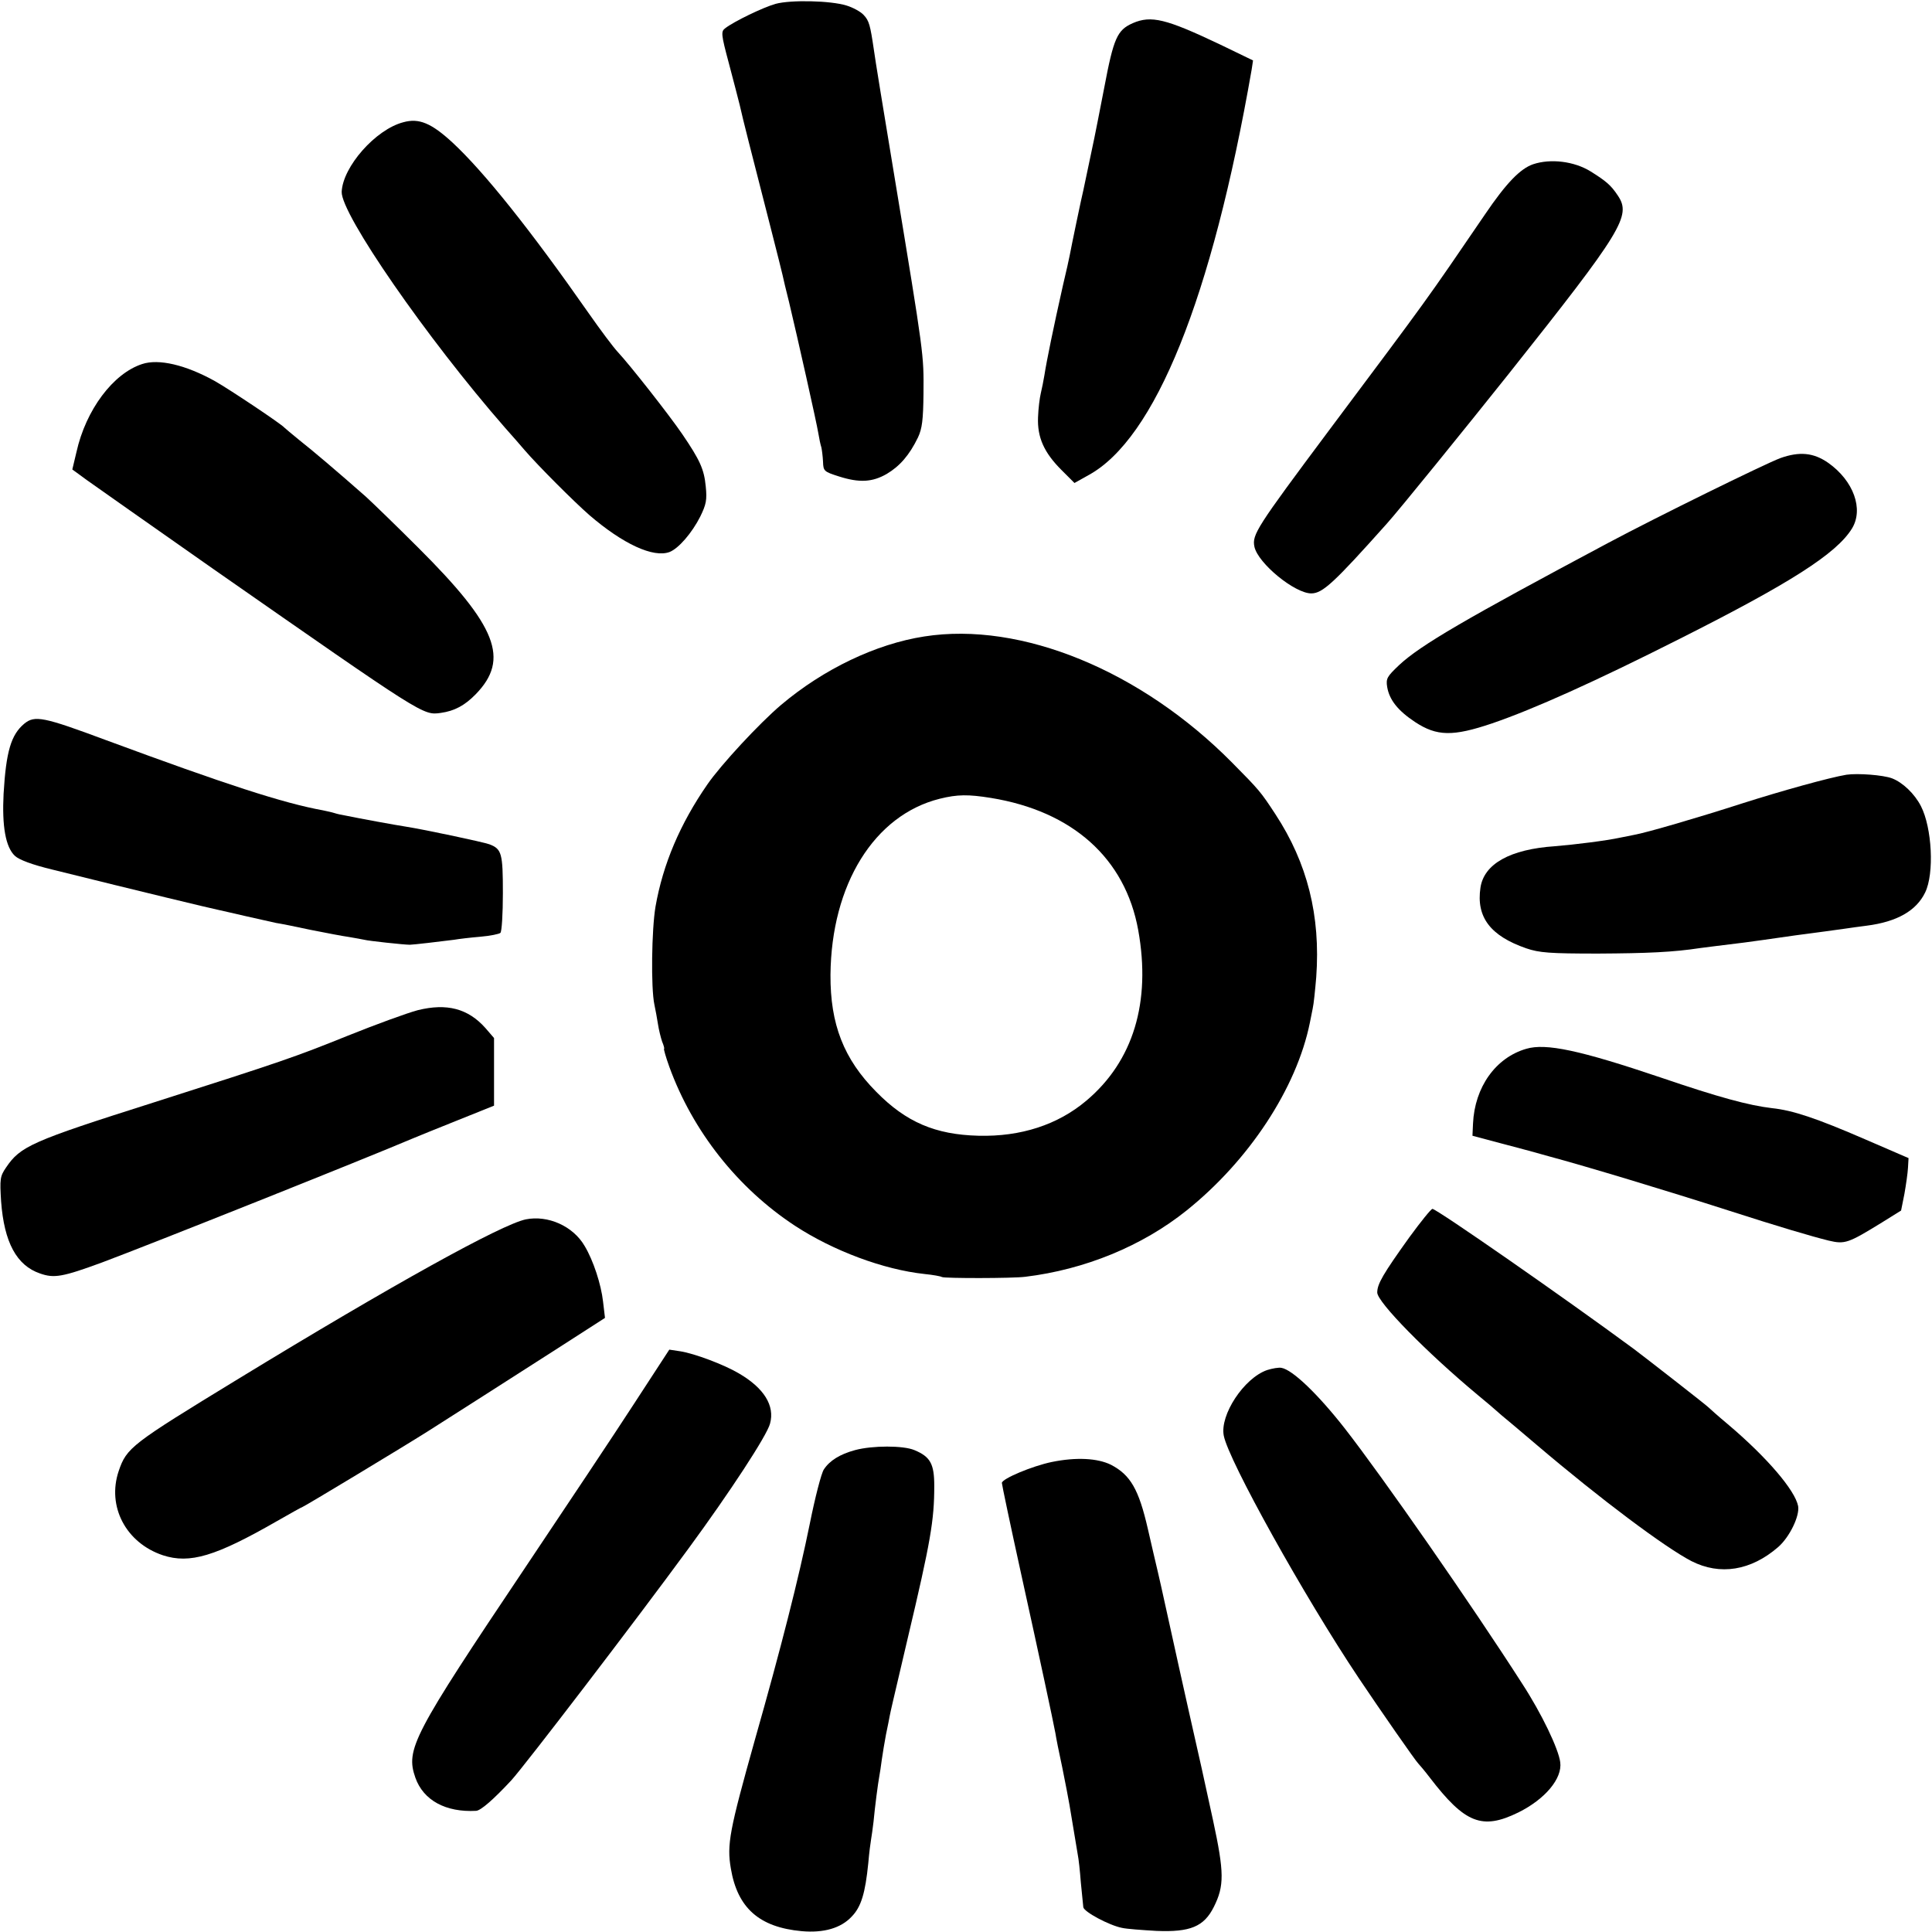
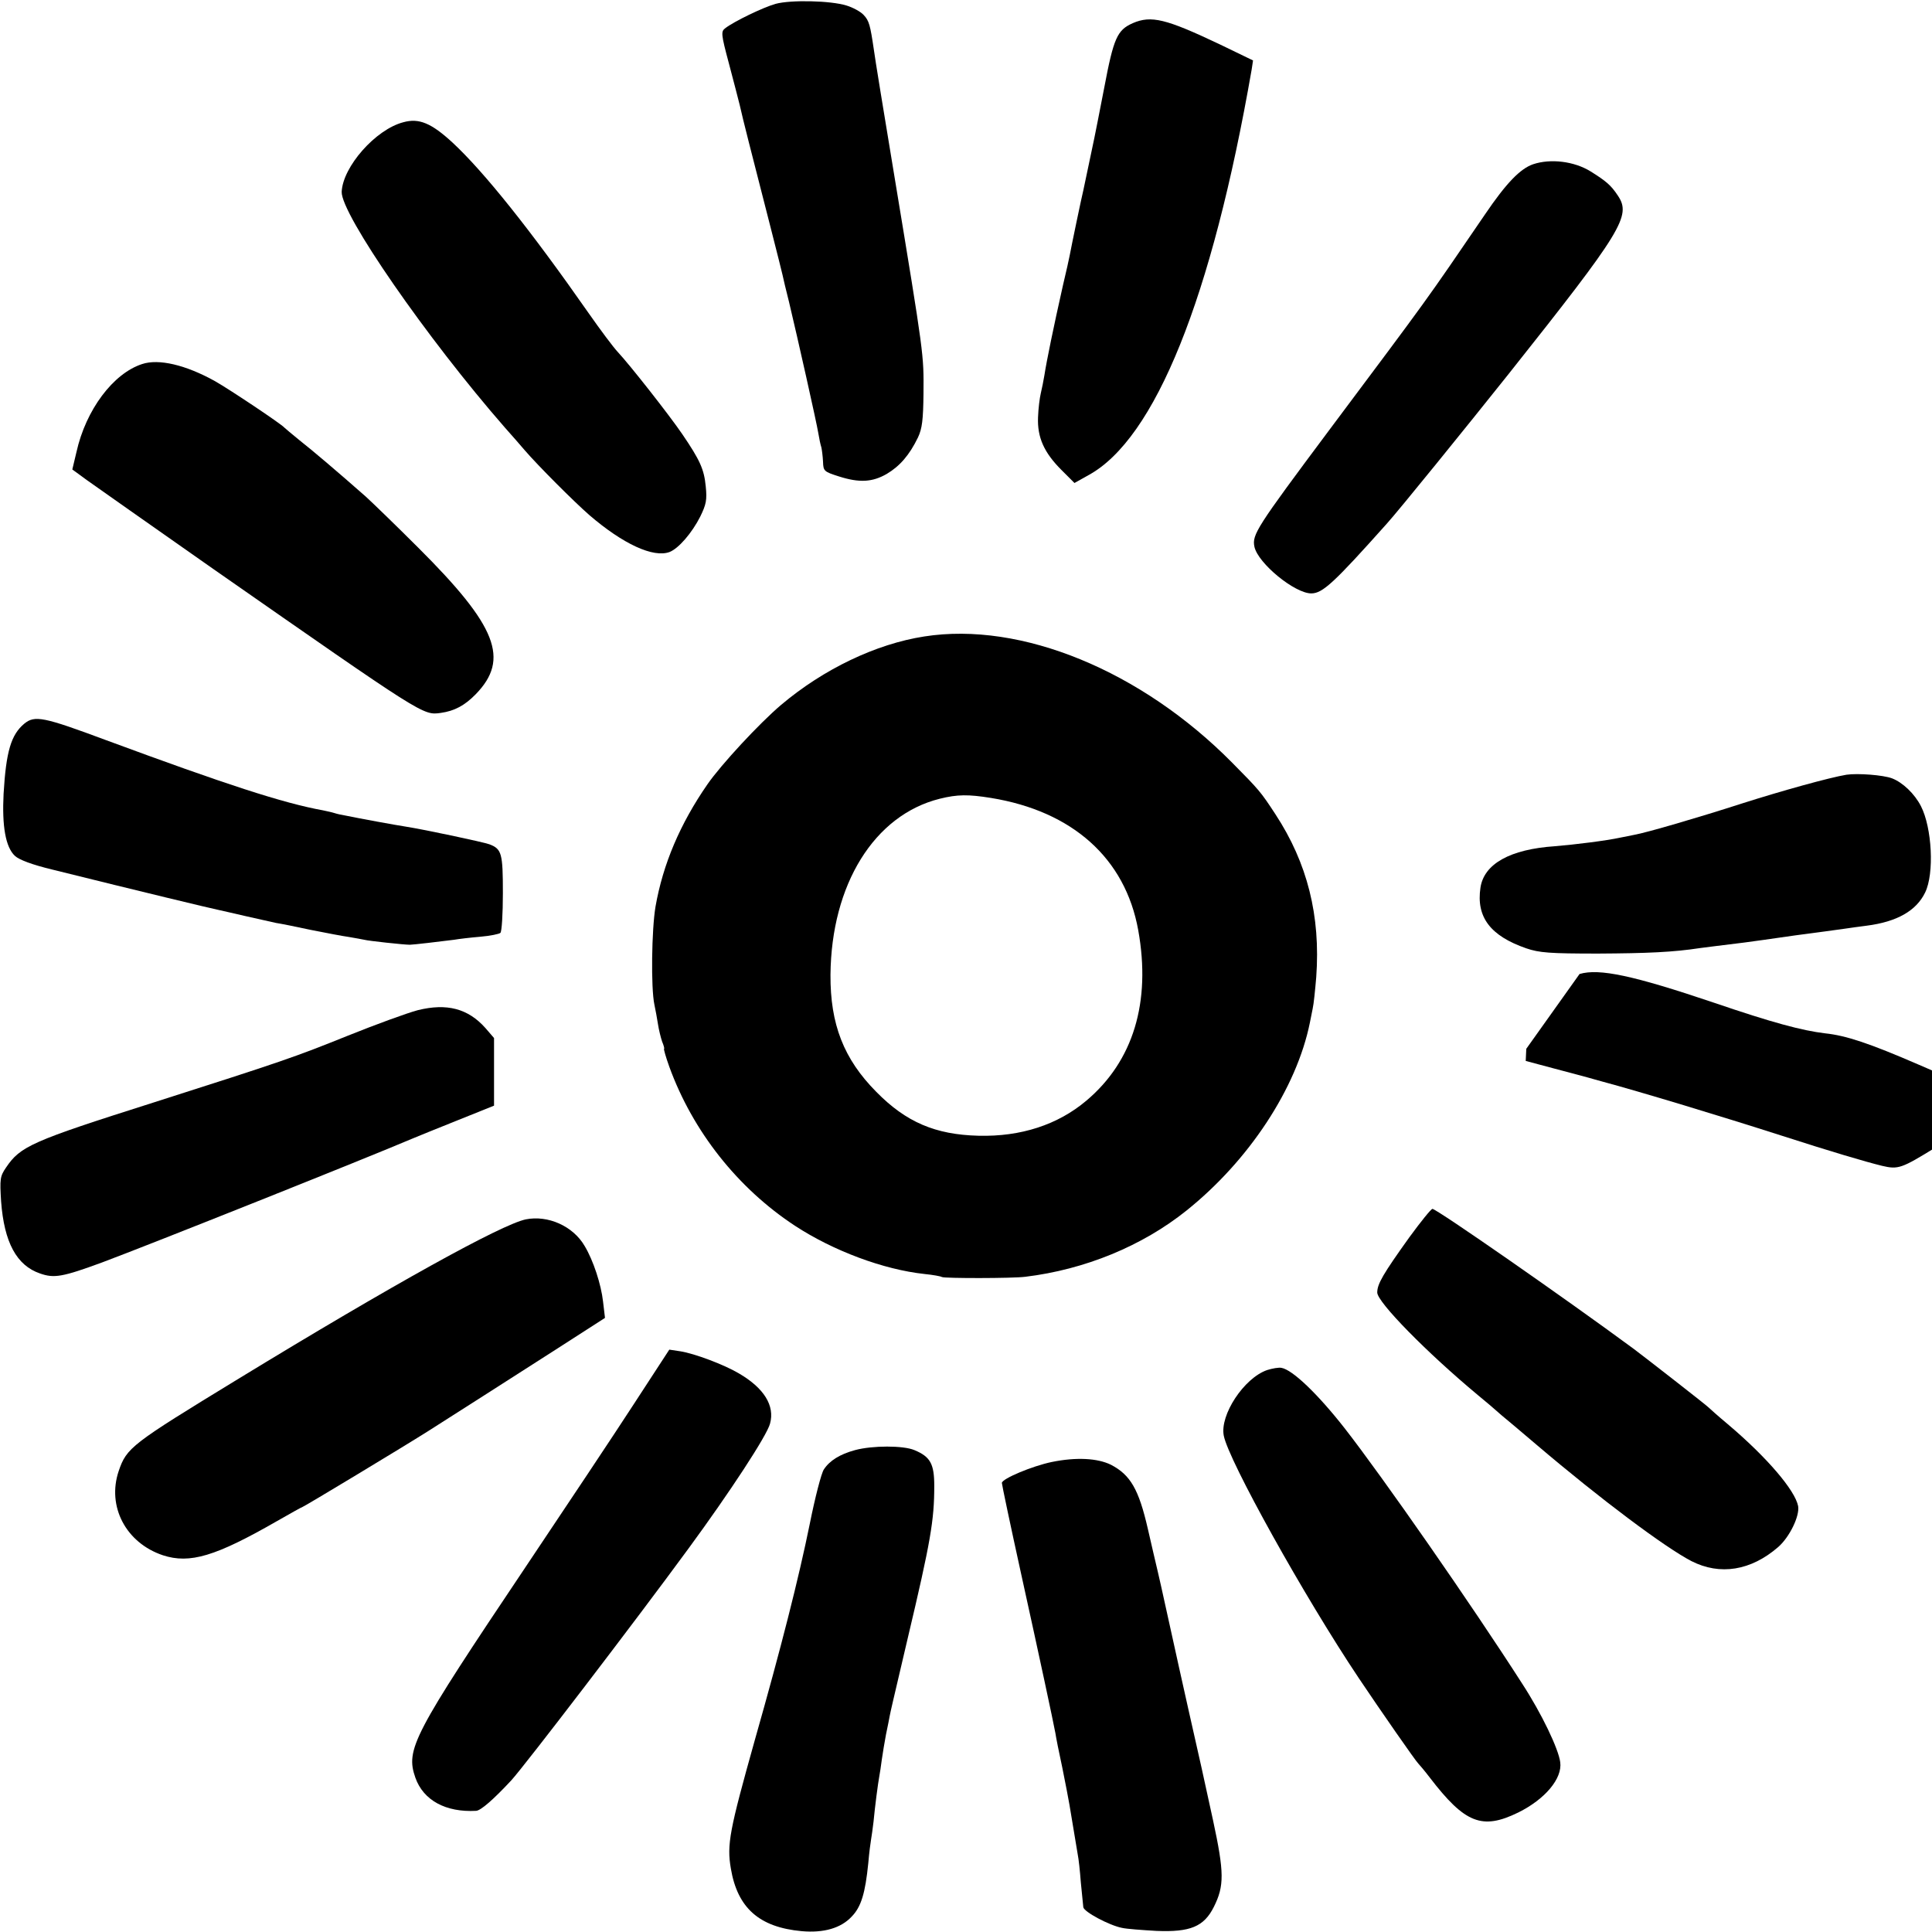
<svg xmlns="http://www.w3.org/2000/svg" version="1.0" width="700pt" height="700pt" viewBox="0 0 700 700" preserveAspectRatio="xMidYMid meet">
  <g transform="translate(0,700) scale(0.1,-0.1)" fill="#000000" stroke="none">
    <path d="M2810 6986 c-46 -13 -151 -64 -182 -88 -16 -12 -16 -20 13 -128 17 -63 34 -131 39 -150 4 -19 19 -80 33 -135 53 -207 118 -461 122 -480 2 -11 13 -56 24 -100 31 -130 100 -437 106 -475 3 -19 8 -42 11 -51 2 -9 5 -32 6 -52 1 -34 4 -36 57 -53 75 -24 122 -21 174 9 47 28 82 68 113 132 15 32 19 63 20 160 1 142 3 130 -105 784 -38 229 -72 437 -75 462 -13 88 -17 104 -37 125 -11 12 -39 27 -62 34 -58 18 -202 21 -257 6z" />
    <path d="M4104 6916 c-56 -25 -69 -53 -103 -233 -18 -92 -34 -175 -36 -183 -5 -26 -37 -174 -40 -190 -5 -19 -44 -206 -49 -234 -2 -11 -13 -61 -25 -111 -34 -151 -59 -273 -67 -325 -3 -19 -9 -48 -13 -65 -4 -16 -9 -56 -10 -87 -3 -73 22 -128 85 -191 l47 -47 50 28 c242 131 448 642 592 1470 l5 33 -122 59 c-194 92 -247 105 -314 76z" />
    <path d="M1461 6557 c-100 -26 -219 -161 -223 -252 -3 -80 308 -530 592 -855 27 -30 58 -66 70 -80 48 -56 180 -188 235 -236 122 -105 232 -156 291 -134 33 13 81 69 111 128 22 45 25 61 20 110 -6 62 -21 95 -85 189 -47 69 -190 251 -234 298 -16 17 -63 80 -105 140 -211 302 -379 512 -493 618 -77 71 -122 90 -179 74z" />
    <path d="M5555 6405 c-47 -16 -98 -69 -174 -181 -219 -321 -199 -293 -564 -781 -265 -355 -281 -380 -272 -424 13 -60 146 -169 206 -169 41 0 82 38 274 253 45 50 284 345 441 542 413 520 445 573 396 646 -25 38 -43 53 -99 88 -60 37 -145 47 -208 26z" />
    <path d="M515 5681 c-105 -34 -204 -166 -238 -319 l-15 -63 52 -38 c28 -20 234 -165 458 -322 766 -534 760 -531 825 -522 50 7 87 27 127 68 123 127 77 246 -208 530 -83 83 -169 166 -191 186 -101 89 -194 168 -240 204 -27 22 -52 43 -55 46 -11 13 -198 138 -251 168 -106 59 -204 82 -264 62z" />
-     <path d="M6450 5340 c-58 -22 -443 -211 -625 -308 -512 -273 -678 -369 -756 -442 -43 -41 -48 -48 -43 -79 8 -47 39 -86 101 -127 79 -52 137 -53 279 -5 152 52 374 152 681 307 399 201 567 308 623 399 43 70 6 173 -86 238 -53 37 -104 42 -174 17z" />
    <path d="M3349 4694 c-175 -27 -365 -118 -519 -248 -79 -67 -218 -217 -267 -288 -99 -143 -161 -289 -188 -443 -14 -83 -17 -294 -4 -355 4 -19 10 -51 13 -71 3 -20 10 -48 15 -63 6 -14 9 -26 7 -26 -2 0 6 -29 19 -65 85 -234 248 -440 455 -576 139 -91 321 -159 470 -175 30 -3 58 -8 63 -11 9 -5 257 -5 302 1 215 26 423 111 584 240 226 181 399 443 447 681 2 11 7 34 10 50 4 17 9 68 13 115 16 222 -32 413 -148 590 -53 81 -58 87 -156 186 -330 334 -765 513 -1116 458z m241 -585 c296 -48 487 -219 534 -479 47 -261 -18 -475 -188 -618 -103 -87 -237 -131 -391 -127 -156 4 -262 49 -370 159 -118 119 -167 245 -166 424 3 328 159 579 396 638 64 16 104 16 185 3z" />
    <path d="M88 4378 c-48 -40 -66 -101 -75 -254 -6 -117 7 -193 41 -225 15 -14 62 -32 137 -50 318 -79 576 -141 597 -145 12 -3 59 -13 105 -24 45 -10 93 -21 107 -24 14 -2 70 -13 125 -25 55 -11 118 -23 140 -26 22 -4 47 -8 55 -10 14 -4 144 -18 165 -18 11 0 114 12 160 18 17 3 59 8 95 11 36 3 69 10 73 14 5 4 9 69 9 144 0 144 -4 160 -49 177 -22 8 -233 53 -303 64 -34 5 -170 30 -218 40 -13 2 -31 6 -40 9 -9 3 -28 7 -42 10 -144 26 -352 94 -785 254 -228 85 -259 91 -297 60z" />
    <path d="M6690 4193 c-61 -10 -237 -59 -378 -104 -155 -50 -346 -106 -392 -114 -14 -3 -36 -7 -50 -10 -51 -11 -163 -25 -236 -31 -163 -11 -257 -64 -270 -150 -16 -107 36 -175 166 -220 47 -16 84 -19 260 -19 179 1 272 5 370 20 24 3 53 7 160 20 25 3 108 15 185 26 77 10 157 21 178 24 20 3 56 8 80 11 110 14 180 54 212 120 34 69 25 235 -15 313 -23 45 -66 86 -105 101 -32 12 -124 19 -165 13z" />
    <path d="M1514 3340 c-38 -10 -153 -52 -255 -93 -191 -77 -234 -92 -704 -242 -441 -140 -481 -158 -533 -235 -22 -32 -23 -42 -18 -123 11 -148 56 -232 141 -261 51 -18 81 -13 225 40 169 63 956 377 1125 449 17 7 90 37 163 66 l132 53 0 123 0 122 -31 36 c-63 71 -140 91 -245 65z" />
-     <path d="M5530 3200 c-111 -32 -187 -139 -193 -271 l-2 -44 105 -28 c58 -15 112 -30 120 -32 8 -2 31 -9 50 -14 138 -37 435 -127 650 -196 183 -59 305 -95 366 -110 59 -14 71 -9 193 66 l69 43 12 60 c6 34 12 76 13 95 l2 35 -155 67 c-180 78 -264 106 -340 114 -84 10 -192 39 -403 111 -293 99 -416 125 -487 104z" />
+     <path d="M5530 3200 l-2 -44 105 -28 c58 -15 112 -30 120 -32 8 -2 31 -9 50 -14 138 -37 435 -127 650 -196 183 -59 305 -95 366 -110 59 -14 71 -9 193 66 l69 43 12 60 c6 34 12 76 13 95 l2 35 -155 67 c-180 78 -264 106 -340 114 -84 10 -192 39 -403 111 -293 99 -416 125 -487 104z" />
    <path d="M5107 2518 c-96 -134 -117 -170 -117 -201 0 -35 181 -219 365 -372 33 -27 62 -52 65 -55 3 -3 32 -28 65 -55 33 -28 71 -60 85 -72 228 -194 462 -369 558 -419 104 -53 216 -35 315 51 41 36 78 112 72 148 -11 57 -112 176 -255 297 -36 30 -67 58 -70 61 -5 6 -227 179 -271 212 -251 185 -714 507 -729 507 -5 0 -42 -46 -83 -102z" />
    <path d="M1905 2582 c-89 -19 -478 -234 -1045 -580 -385 -235 -401 -247 -430 -332 -43 -128 26 -260 160 -305 98 -32 191 -4 414 124 49 28 90 51 92 51 4 0 364 217 454 274 113 72 281 179 471 301 l171 110 -7 59 c-7 62 -35 149 -67 202 -42 72 -133 112 -213 96z" />
    <path d="M2296 1912 c-70 -108 -246 -372 -390 -587 -411 -613 -437 -663 -401 -766 29 -82 110 -126 220 -120 17 1 63 41 128 111 49 54 445 571 642 840 149 203 284 409 295 452 18 65 -22 129 -113 182 -54 32 -161 72 -212 80 l-40 6 -129 -198z" />
    <path d="M4591 2036 c-84 -29 -172 -163 -157 -238 18 -91 291 -582 489 -878 77 -115 207 -302 216 -310 3 -3 22 -25 41 -50 128 -167 190 -191 321 -127 97 48 160 123 152 182 -6 48 -67 176 -138 285 -184 287 -505 748 -643 925 -98 125 -189 212 -229 219 -10 2 -33 -2 -52 -8z" />
    <path d="M3098 1746 c-55 -15 -92 -38 -113 -70 -9 -13 -32 -102 -51 -197 -40 -197 -104 -449 -199 -783 -92 -328 -102 -379 -87 -466 24 -143 103 -213 257 -227 80 -7 142 11 181 53 34 35 49 84 60 194 3 36 8 74 10 85 2 11 6 40 9 65 5 54 16 138 21 165 2 10 6 37 9 60 3 22 10 63 15 90 6 28 12 59 14 70 5 24 4 20 65 280 83 350 96 427 96 551 0 80 -14 106 -72 130 -40 17 -152 17 -215 0z" />
    <path d="M3811 1703 c-72 -15 -181 -61 -181 -76 0 -6 31 -153 69 -326 69 -313 116 -533 125 -581 2 -14 13 -70 25 -125 11 -55 23 -116 26 -135 5 -30 14 -85 30 -180 3 -14 8 -59 11 -100 4 -41 8 -82 9 -90 2 -17 94 -66 140 -75 17 -4 73 -8 125 -11 122 -5 172 15 208 87 38 76 38 124 -3 314 -45 207 -35 161 -90 405 -25 113 -48 214 -50 225 -17 75 -48 220 -60 270 -8 33 -24 103 -36 155 -33 144 -63 196 -134 233 -49 24 -126 28 -214 10z" />
  </g>
</svg>